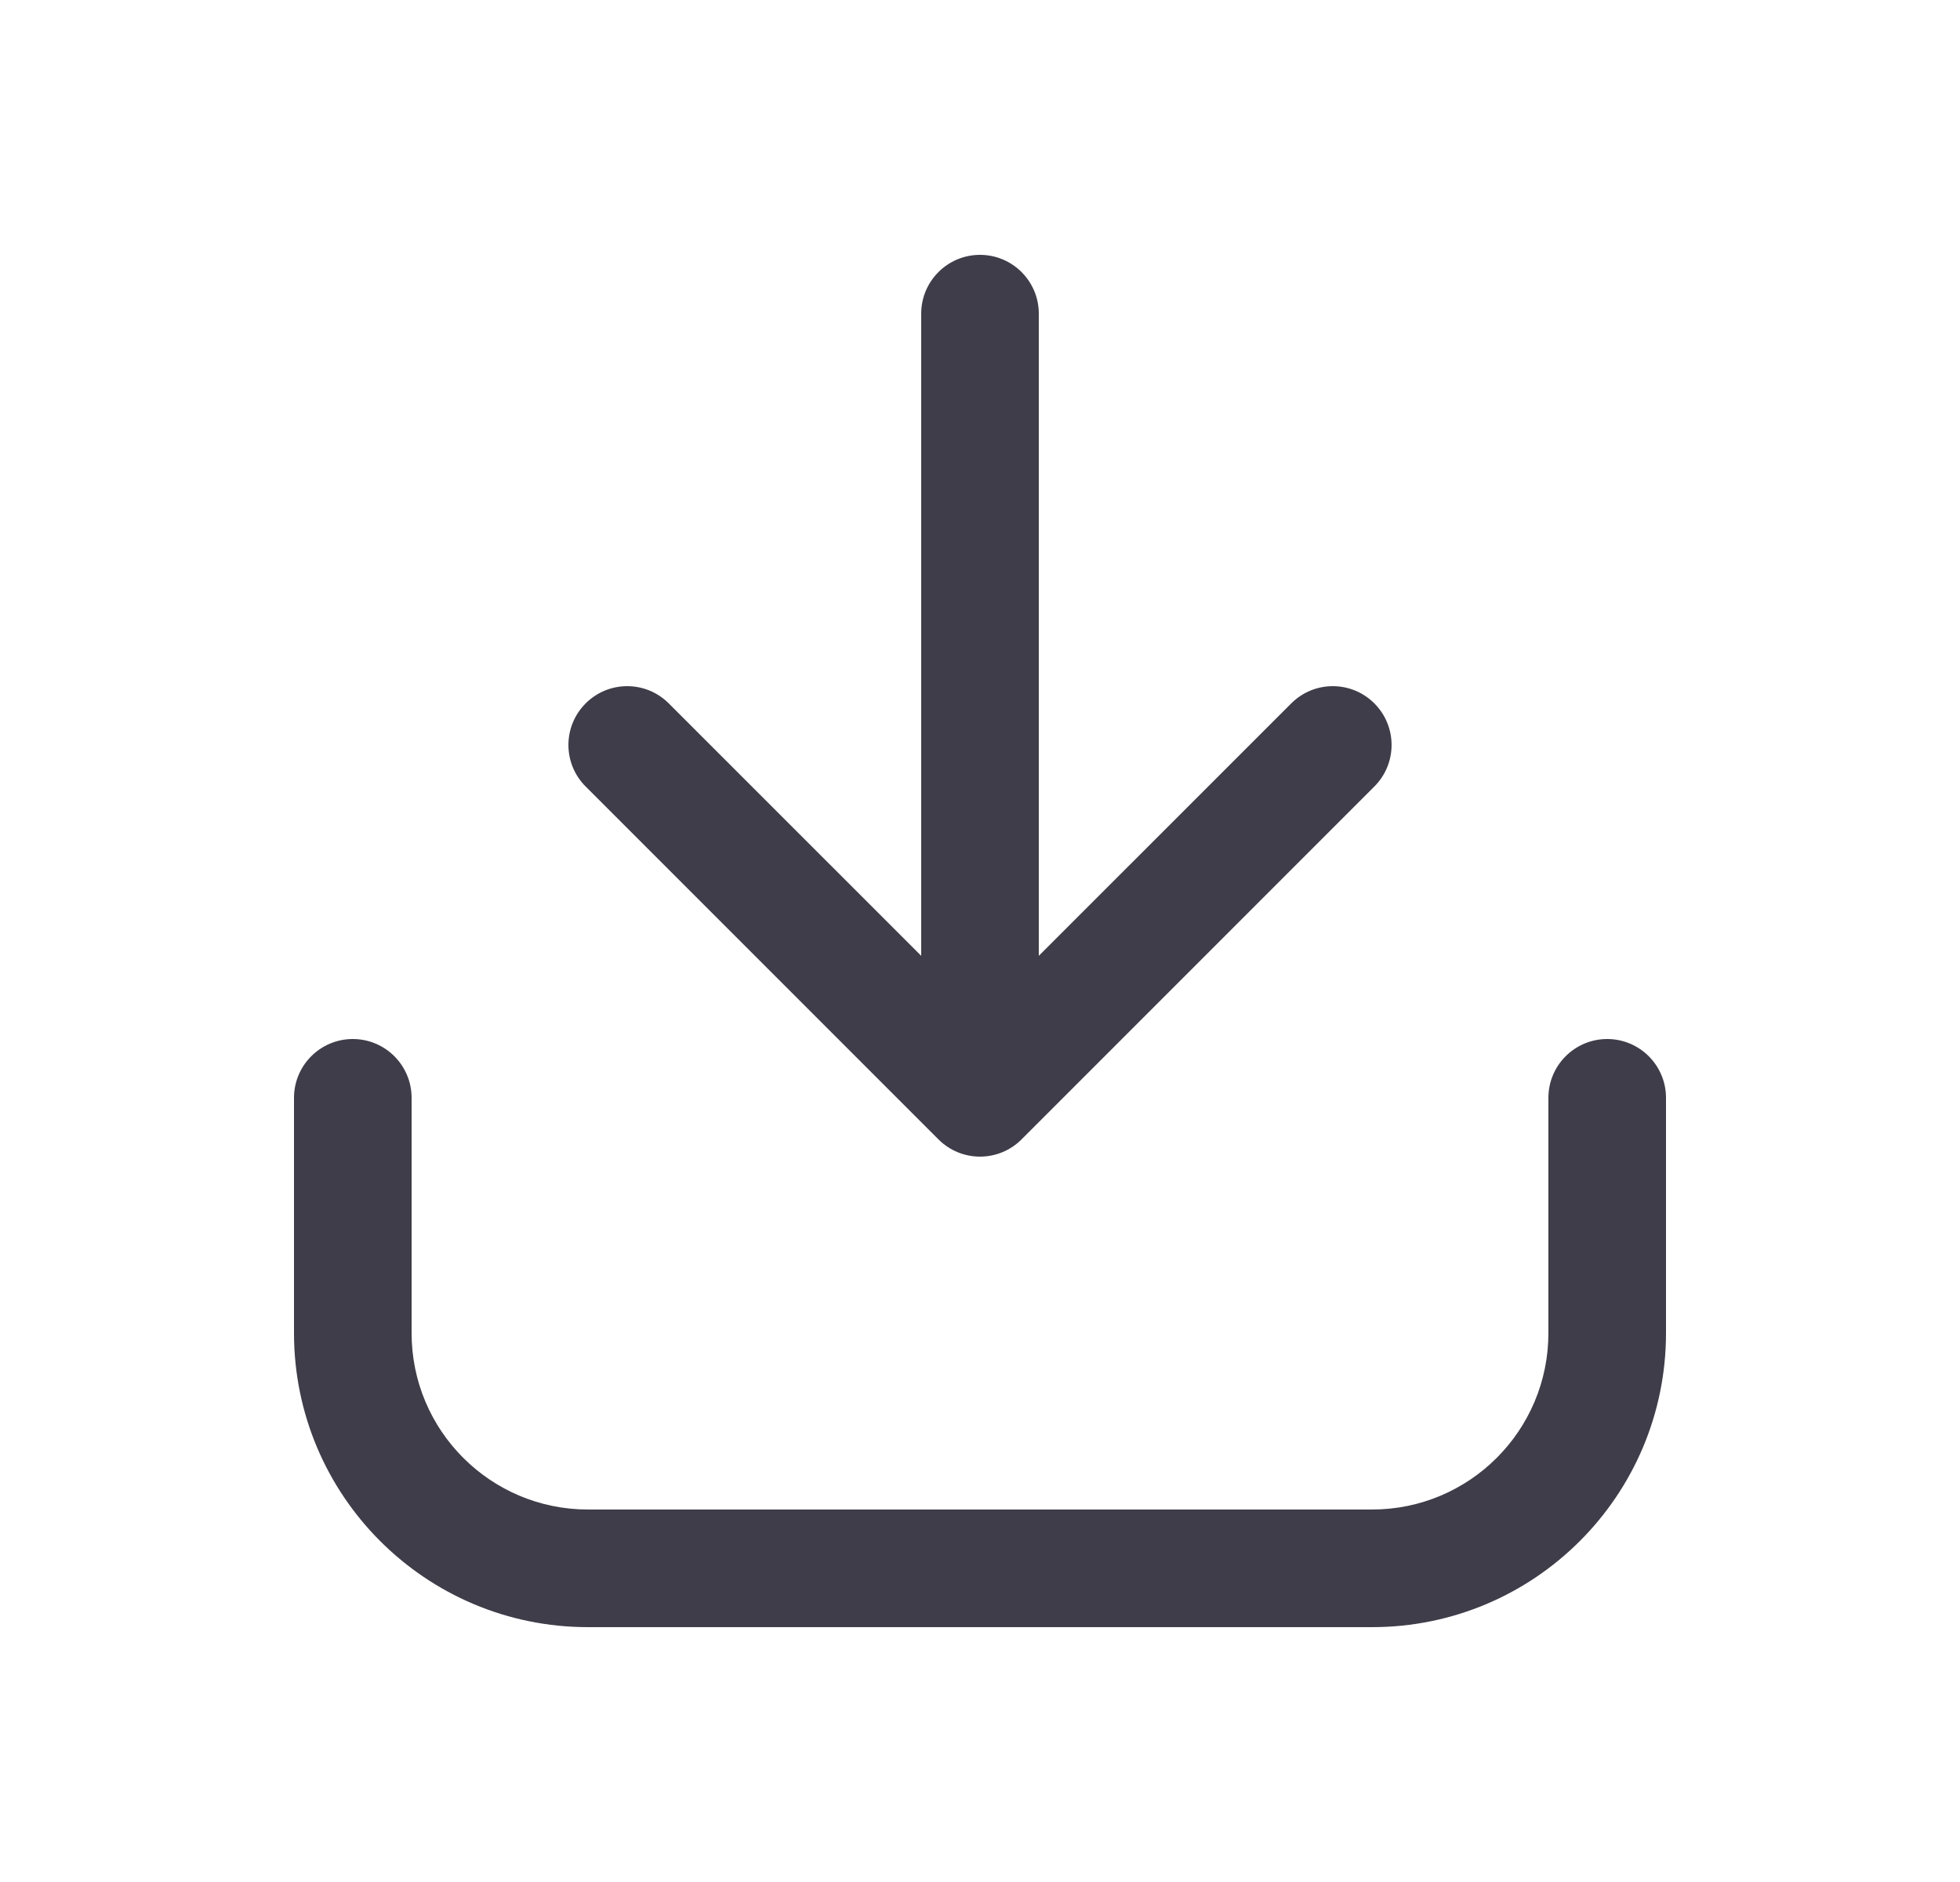
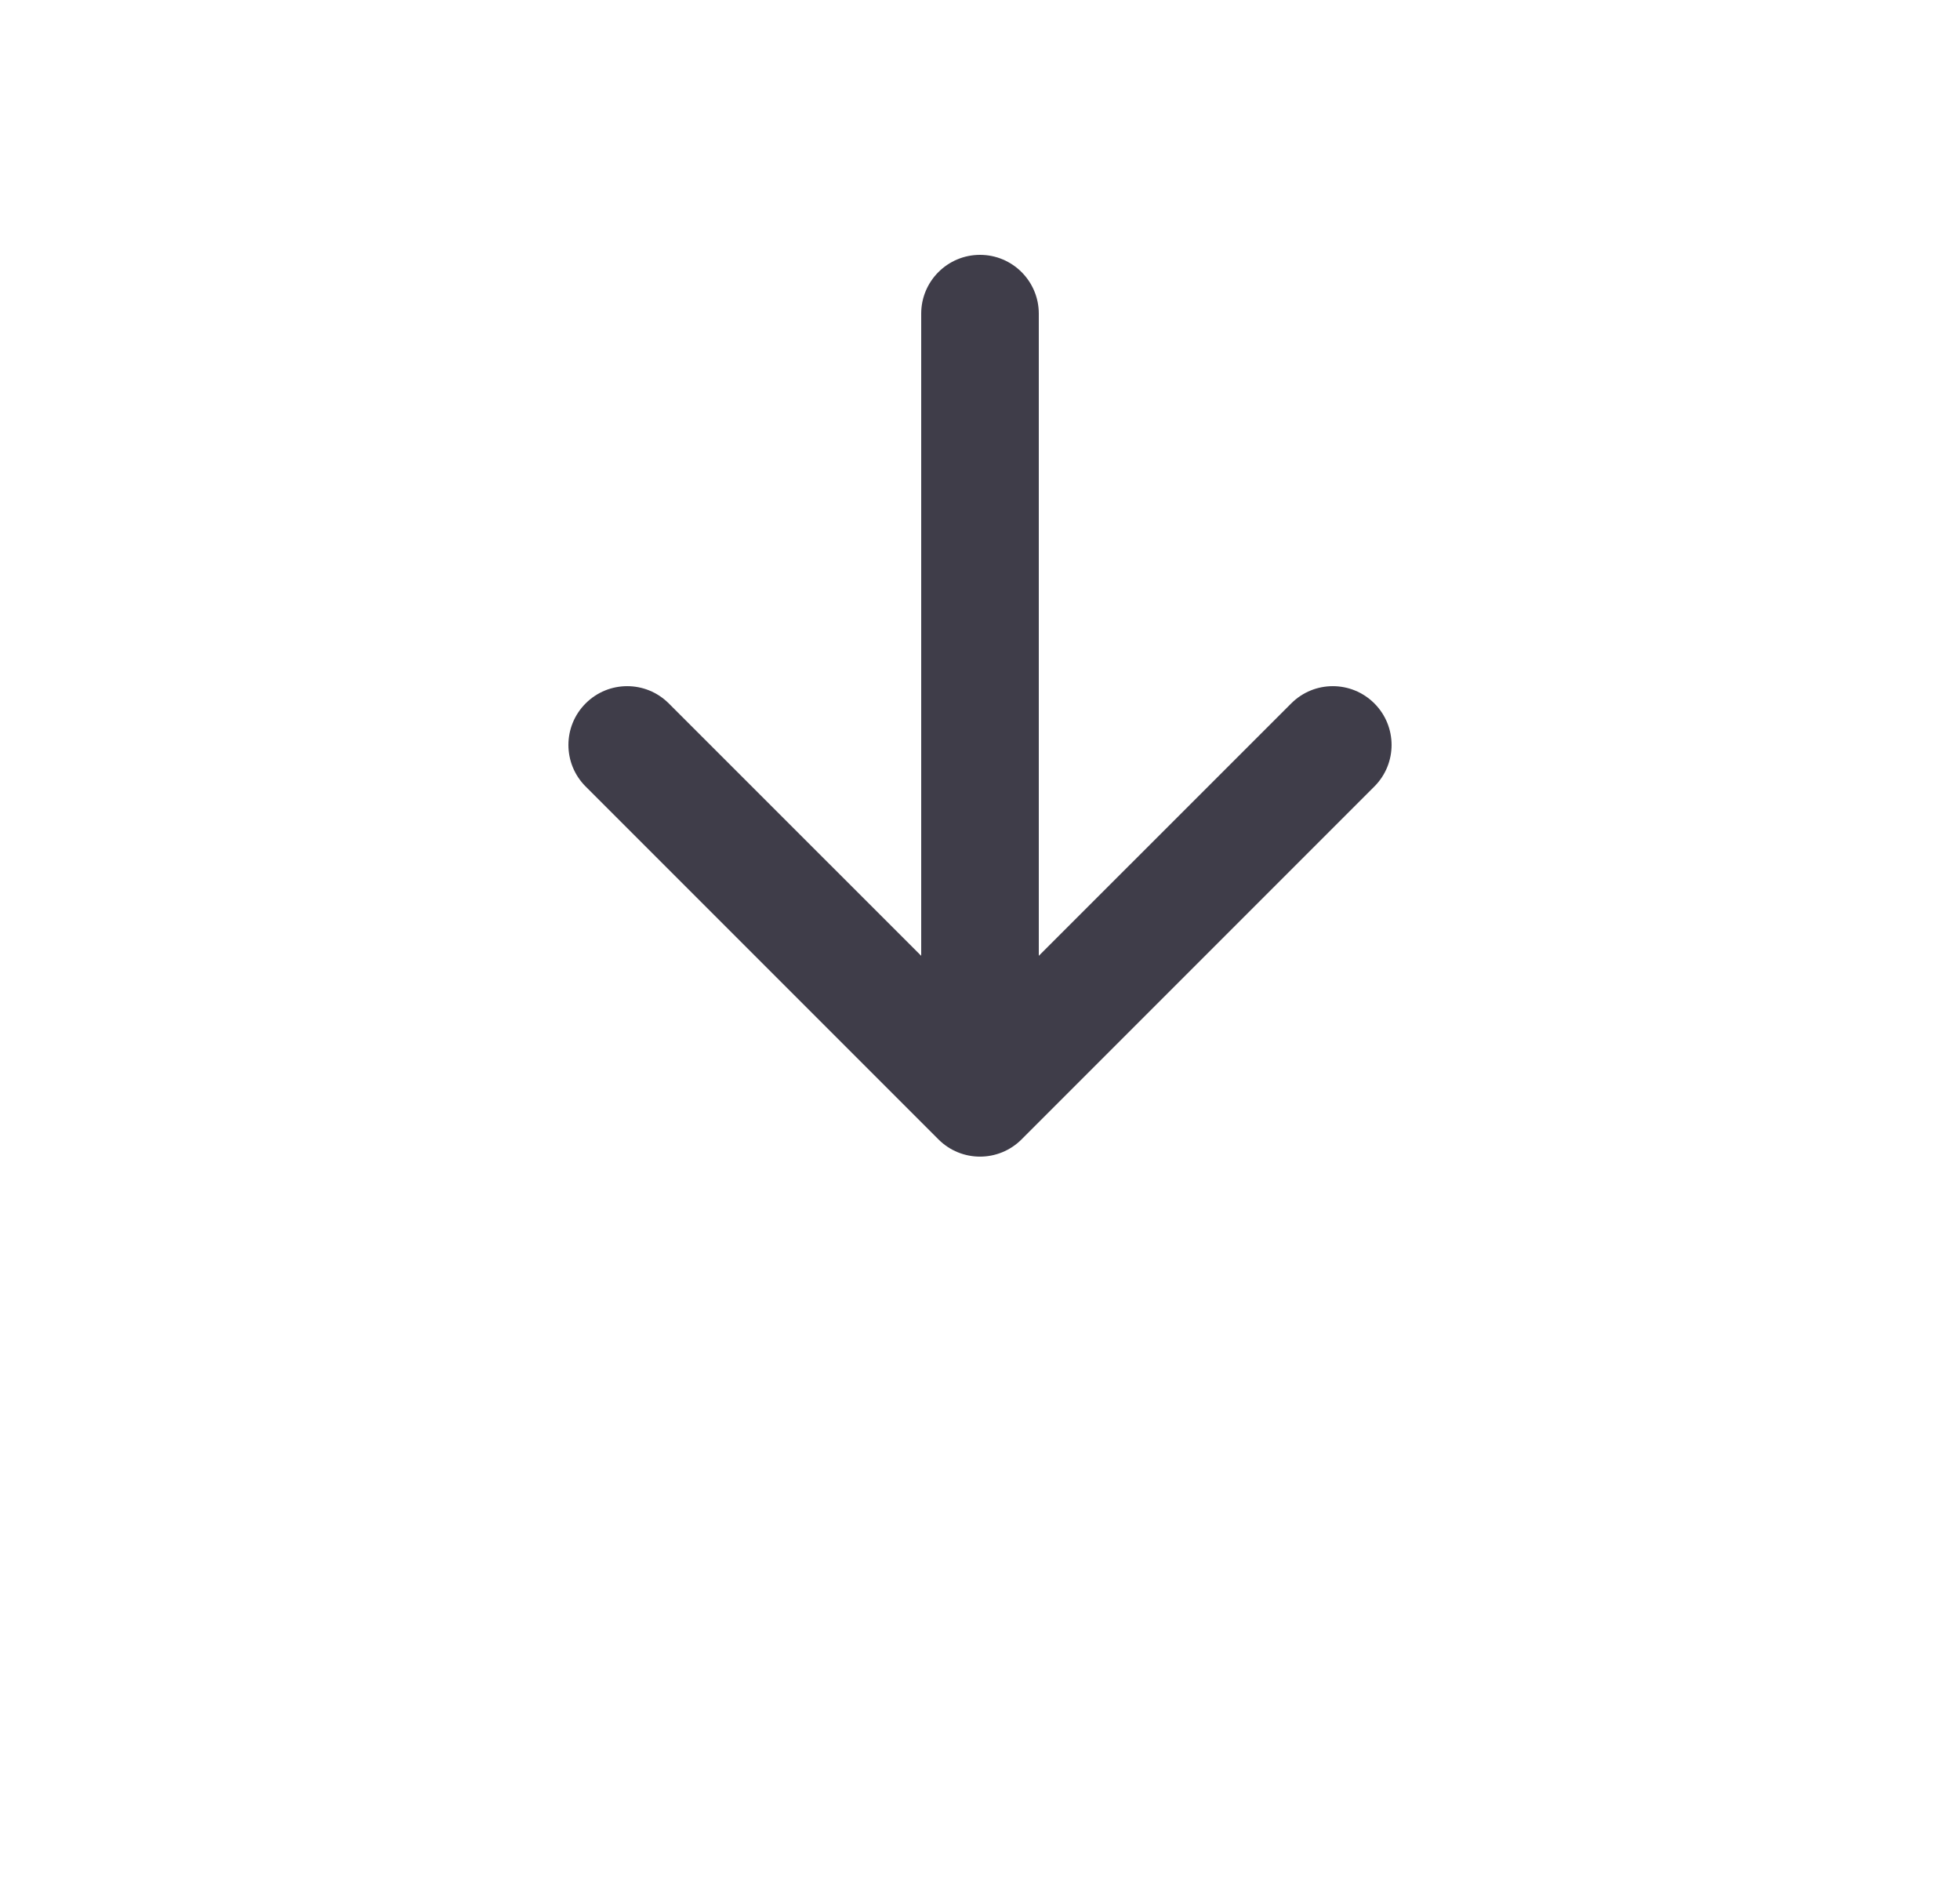
<svg xmlns="http://www.w3.org/2000/svg" width="25" height="24" viewBox="0 0 25 24" fill="none">
-   <path fill-rule="evenodd" clip-rule="evenodd" d="M19.75 17C19.75 18.243 18.743 19.25 17.5 19.25L7.5 19.25C6.257 19.25 5.25 18.243 5.25 17L5.25 14C5.25 13.586 4.914 13.25 4.5 13.25C4.086 13.25 3.75 13.586 3.75 14L3.75 17C3.75 19.071 5.429 20.75 7.5 20.75L17.5 20.75C19.571 20.75 21.25 19.071 21.25 17L21.25 14C21.25 13.586 20.914 13.25 20.5 13.25C20.086 13.25 19.75 13.586 19.75 14L19.75 17Z" fill="#3F3D49" />
  <path fill-rule="evenodd" clip-rule="evenodd" d="M7.47 8.97C7.177 9.263 7.177 9.737 7.47 10.03L11.97 14.53C12.263 14.823 12.737 14.823 13.03 14.53L17.53 10.03C17.823 9.737 17.823 9.263 17.53 8.97C17.237 8.677 16.763 8.677 16.47 8.97L13.25 12.189L13.25 4C13.25 3.586 12.914 3.25 12.5 3.25C12.086 3.25 11.75 3.586 11.75 4L11.75 12.189L8.53 8.97C8.237 8.677 7.763 8.677 7.47 8.97Z" fill="#3F3D49" />
</svg>